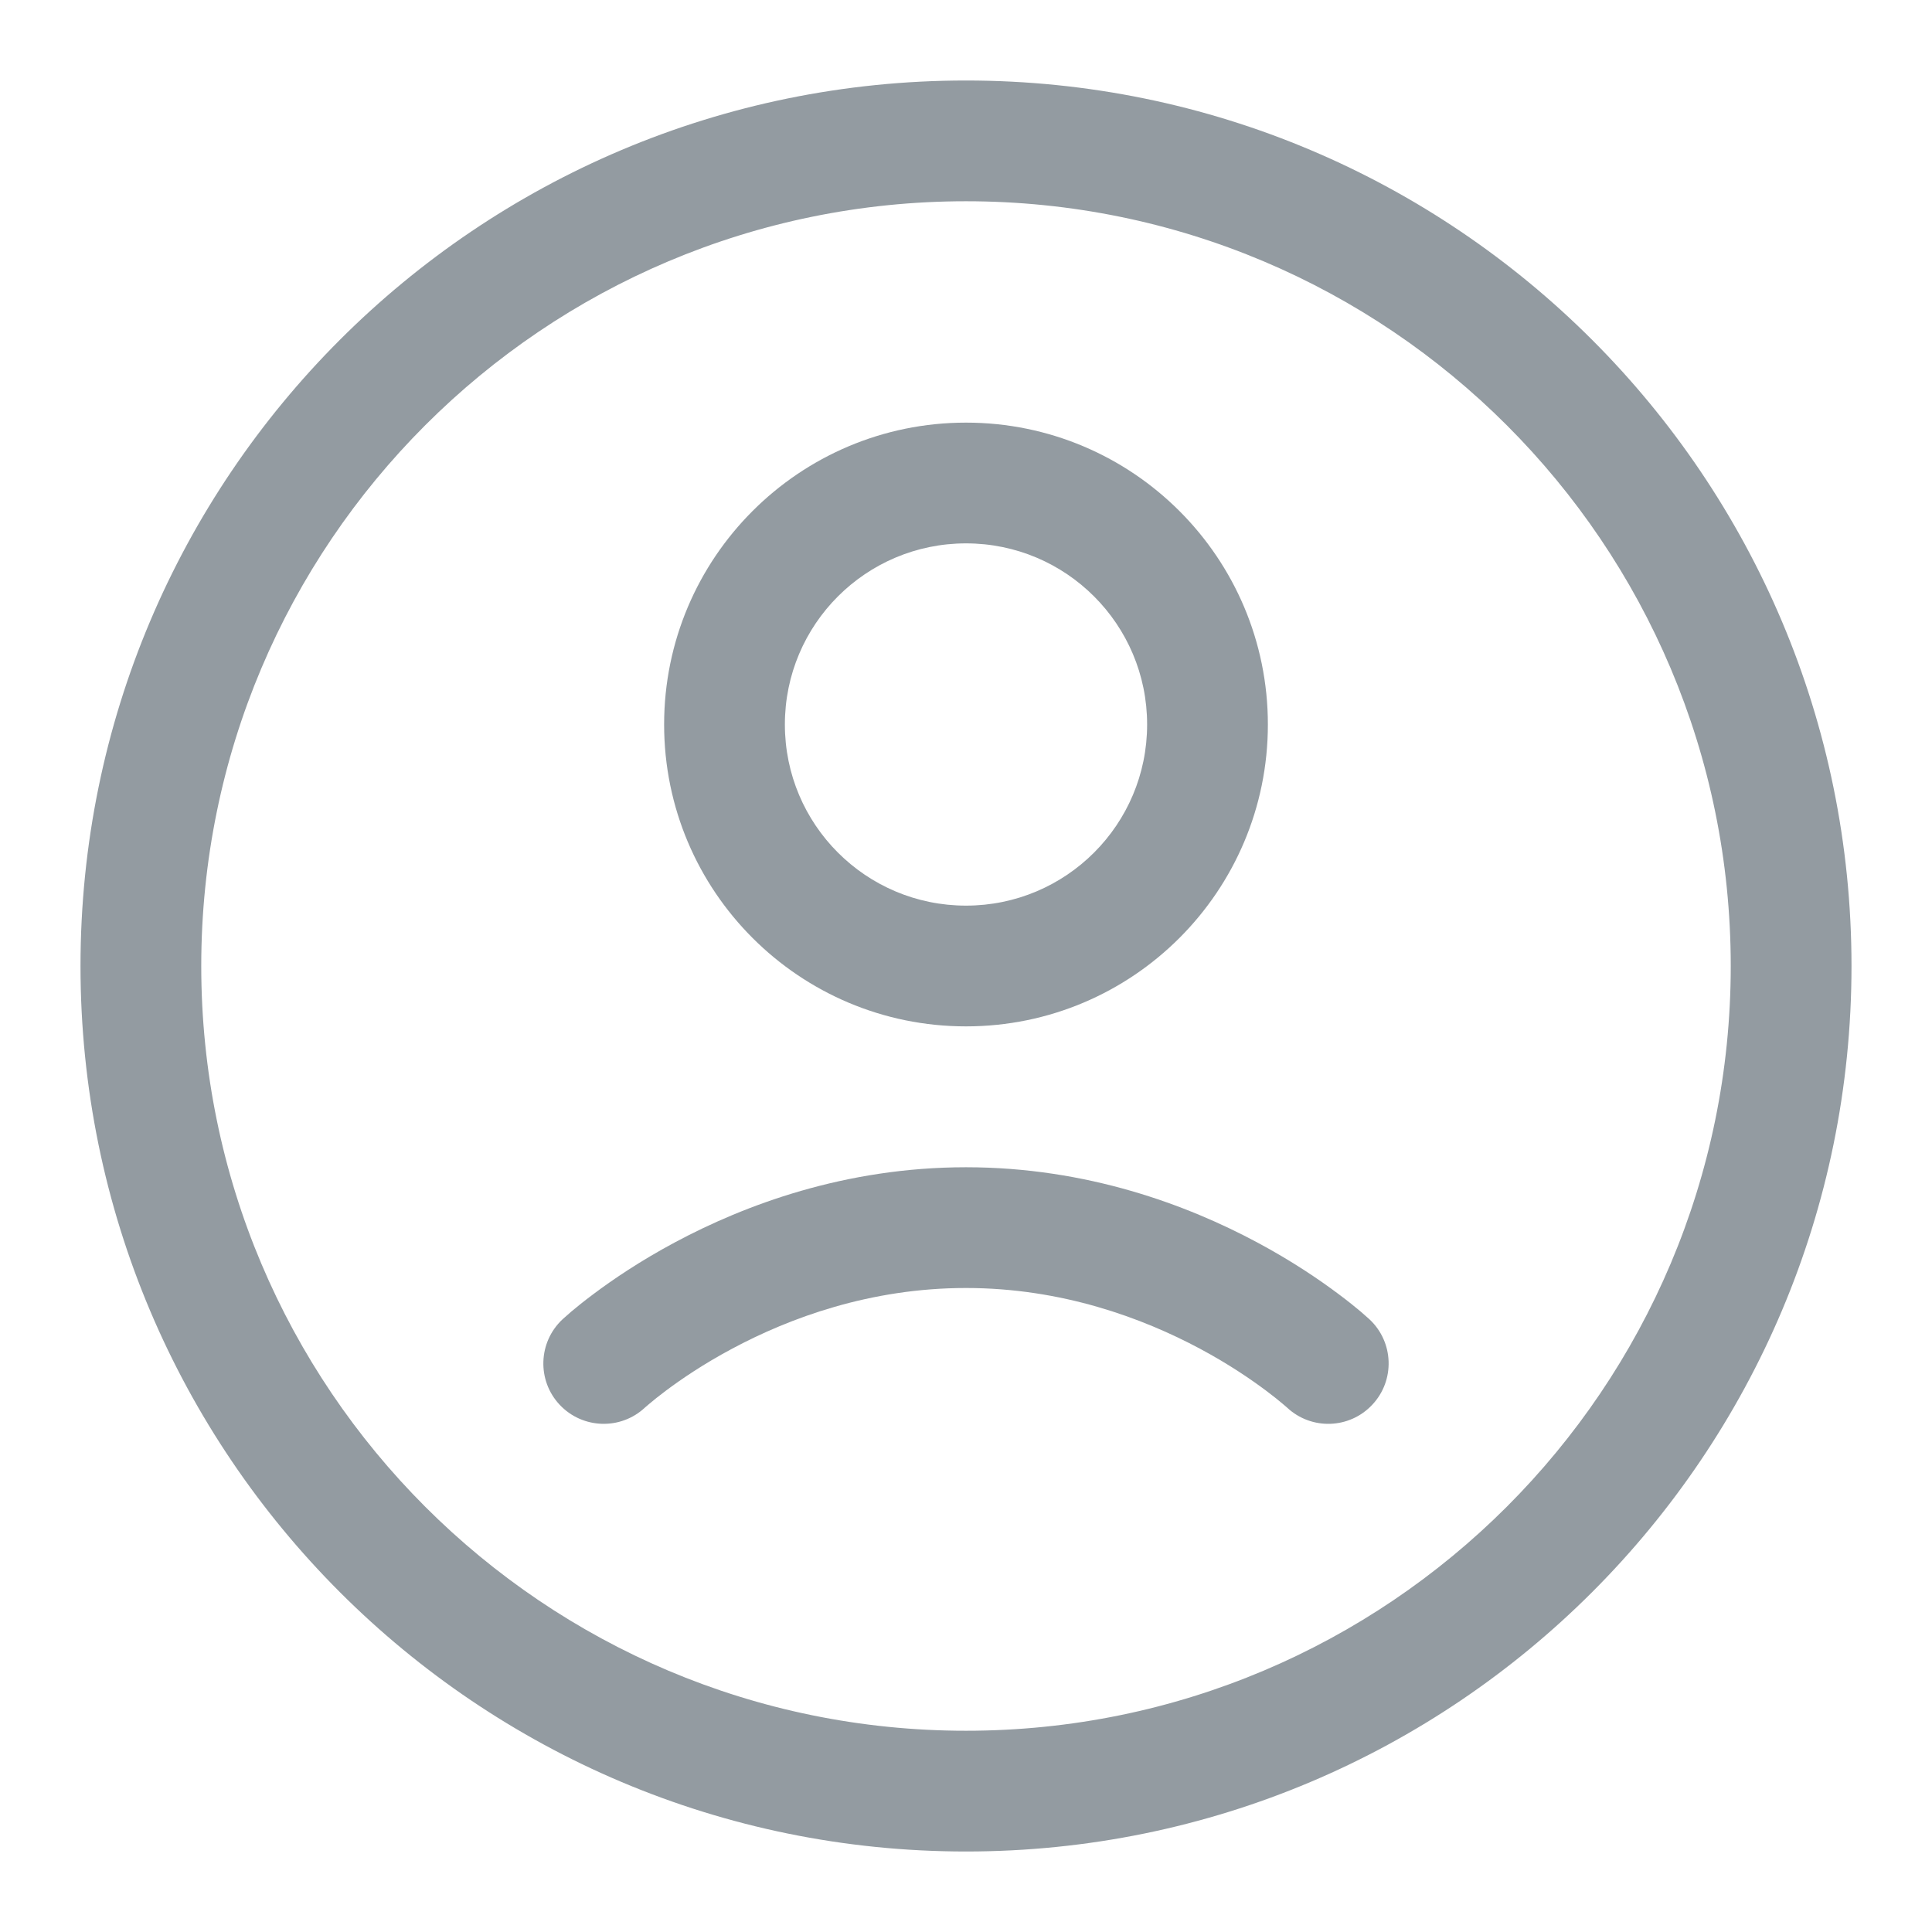
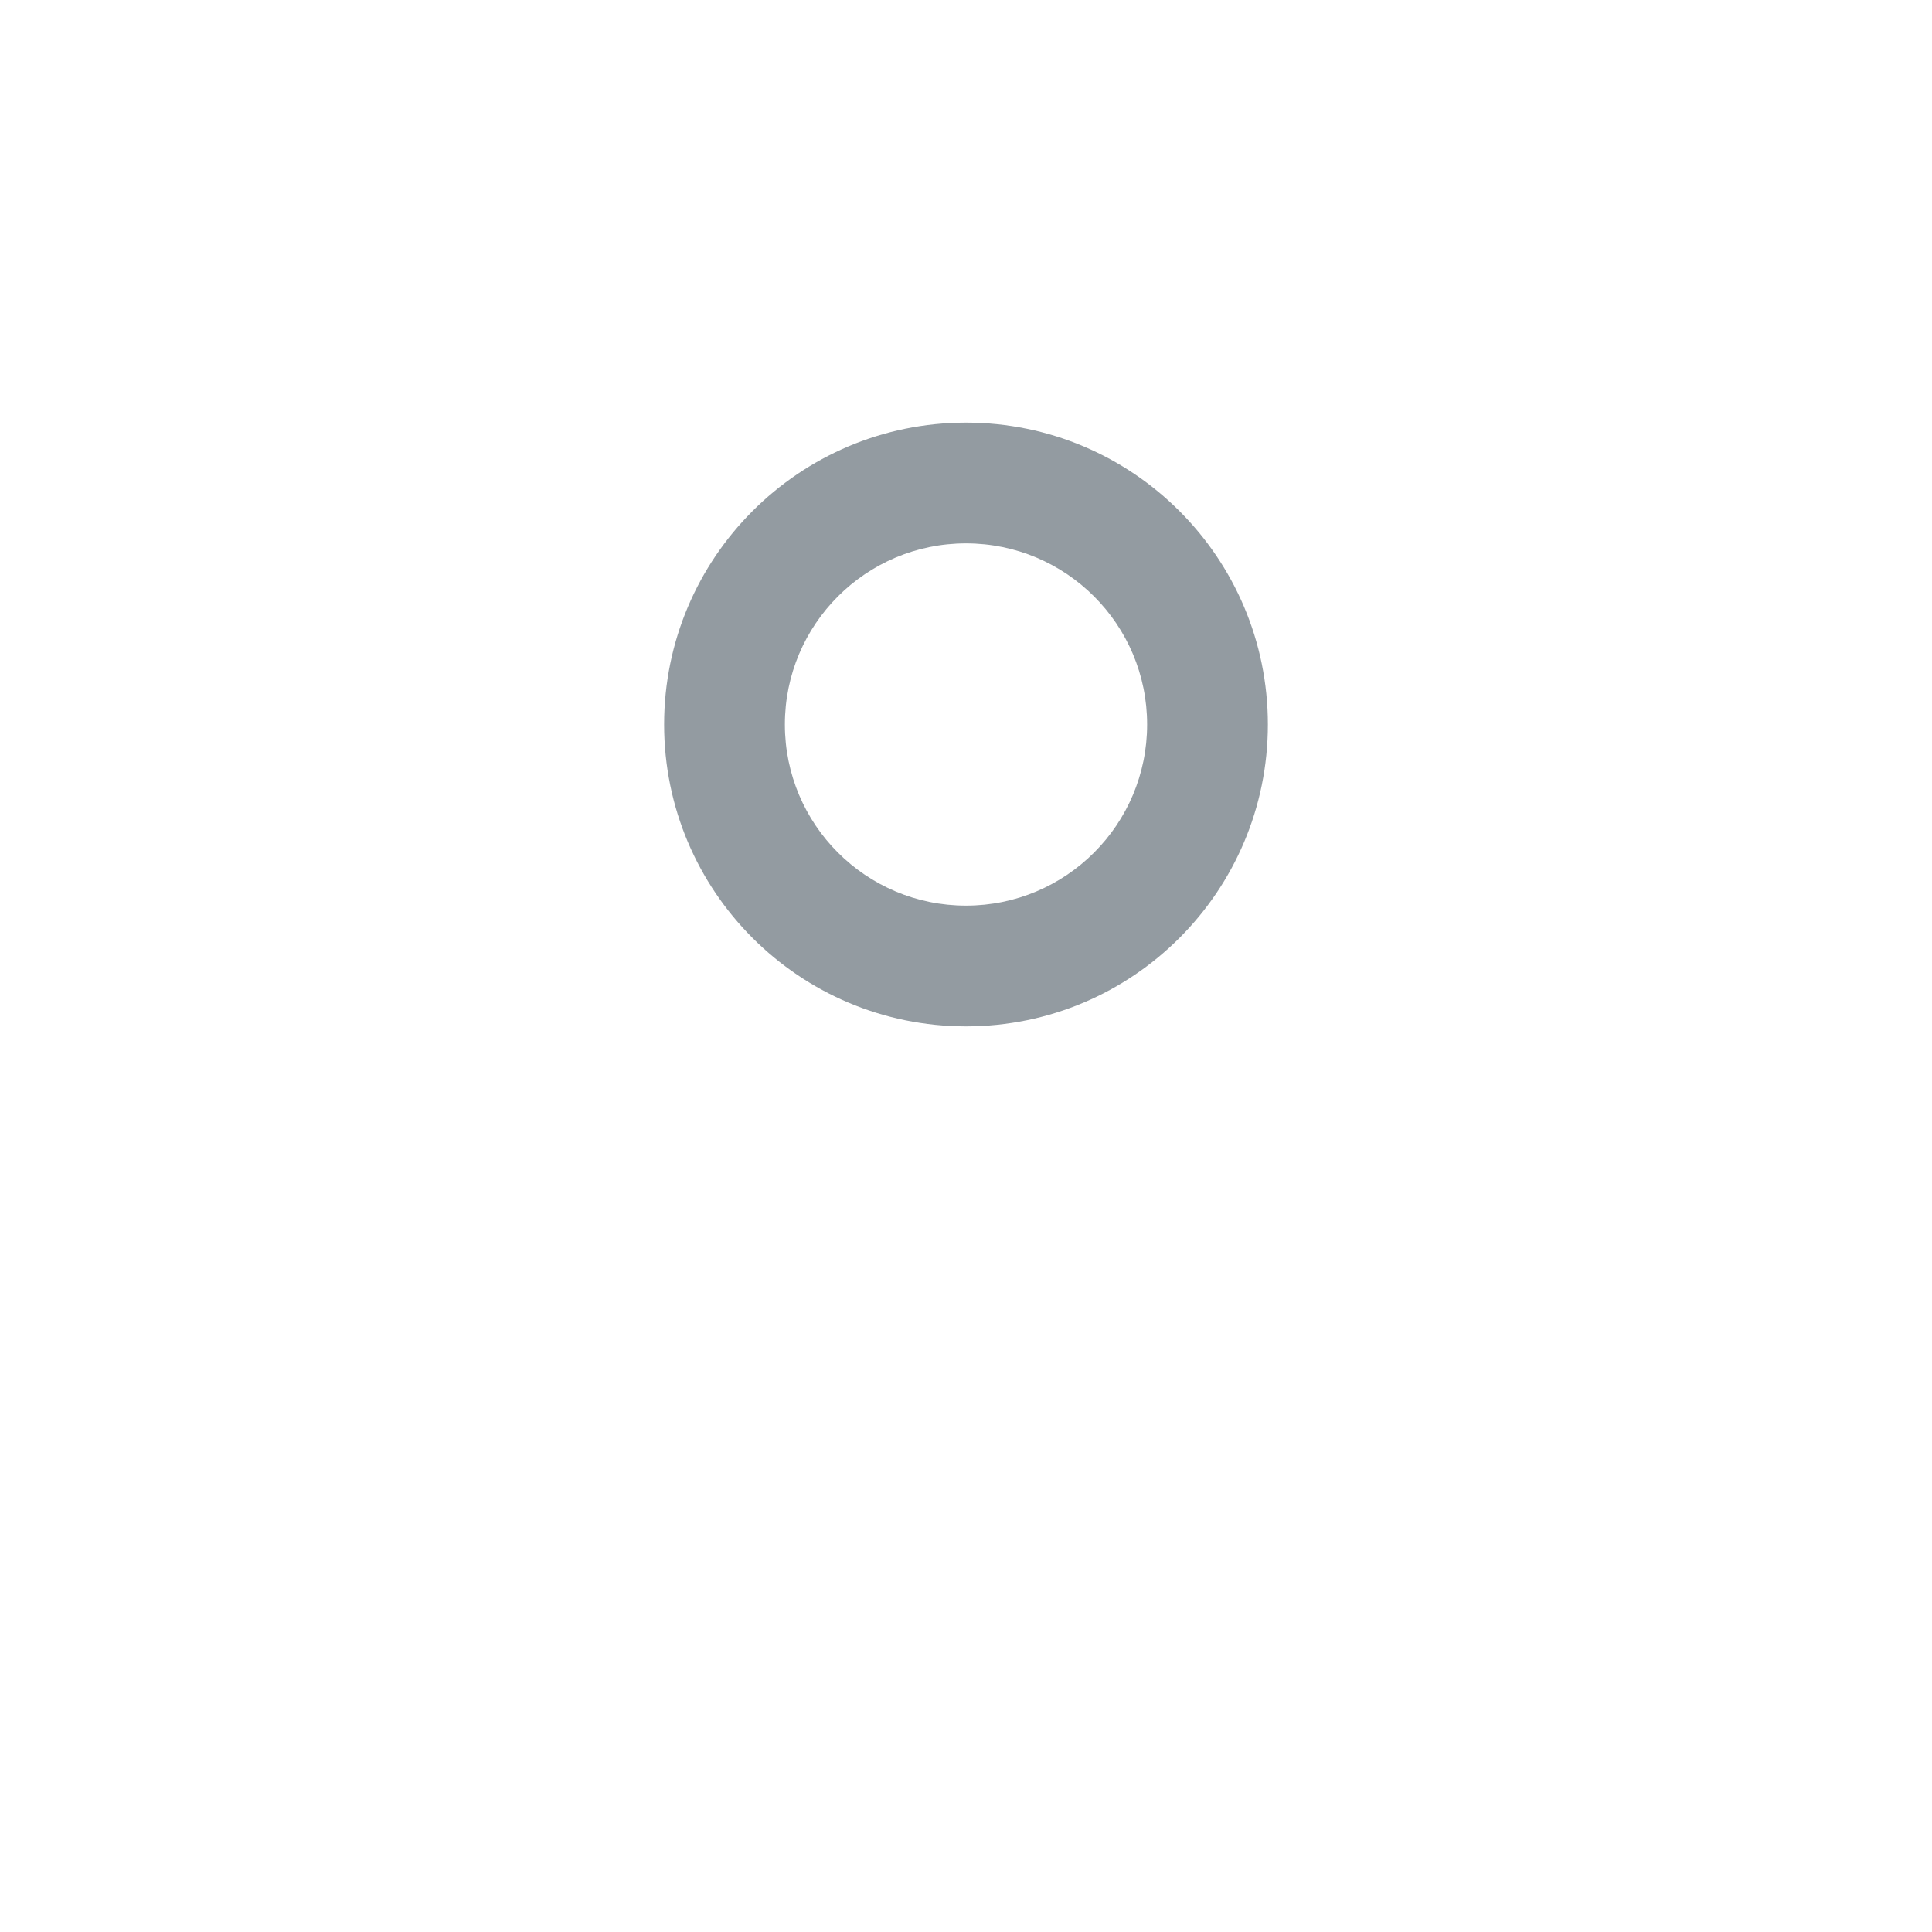
<svg xmlns="http://www.w3.org/2000/svg" width="24" height="24" viewBox="0 0 24 24" fill="none">
  <path fill-rule="evenodd" clip-rule="evenodd" d="M15.75 9C15.75 11.071 14.071 12.75 12 12.75C9.929 12.75 8.25 11.071 8.25 9C8.25 6.929 9.929 5.25 12 5.25C14.071 5.25 15.75 6.929 15.75 9ZM14.25 9C14.25 10.243 13.243 11.25 12 11.25C10.757 11.25 9.75 10.243 9.75 9C9.75 7.757 10.757 6.75 12 6.75C13.243 6.75 14.25 7.757 14.25 9Z" fill="#939BA1" />
-   <path fill-rule="evenodd" clip-rule="evenodd" d="M23 12C23 18.075 18.075 23 12 23C5.925 23 1 18.075 1 12C1 5.925 5.925 1 12 1C18.075 1 23 5.925 23 12ZM21.5 12C21.5 17.247 17.247 21.5 12 21.5C6.753 21.5 2.5 17.247 2.5 12C2.5 6.753 6.753 2.5 12 2.5C17.247 2.5 21.5 6.753 21.5 12Z" fill="#939BA1" />
-   <path fill-rule="evenodd" clip-rule="evenodd" d="M6.992 16.386L6.987 16.39C6.685 16.673 6.669 17.148 6.952 17.45C7.235 17.752 7.71 17.768 8.012 17.485L8.011 17.486L8.02 17.478C8.029 17.47 8.045 17.456 8.067 17.438C8.111 17.4 8.181 17.344 8.274 17.274C8.46 17.135 8.737 16.945 9.093 16.755C9.806 16.373 10.809 16 12 16C13.191 16 14.194 16.373 14.908 16.755C15.263 16.945 15.54 17.135 15.726 17.274C15.819 17.344 15.889 17.4 15.933 17.438C15.955 17.456 15.971 17.47 15.98 17.478L15.989 17.486C16.291 17.768 16.765 17.752 17.047 17.45C17.331 17.148 17.315 16.673 17.013 16.39L17.012 16.389L17.011 16.388L17.008 16.386L17.001 16.379L16.978 16.359C16.96 16.342 16.934 16.32 16.902 16.292C16.837 16.237 16.744 16.162 16.626 16.074C16.39 15.897 16.048 15.664 15.616 15.433C14.753 14.971 13.506 14.5 12 14.5C10.494 14.5 9.247 14.971 8.384 15.433C7.952 15.664 7.61 15.897 7.374 16.074C7.256 16.162 7.163 16.237 7.098 16.292C7.066 16.32 7.04 16.342 7.022 16.359L6.999 16.379L6.992 16.386L6.989 16.388L6.988 16.389L6.992 16.386Z" fill="#939BA1" />
</svg>